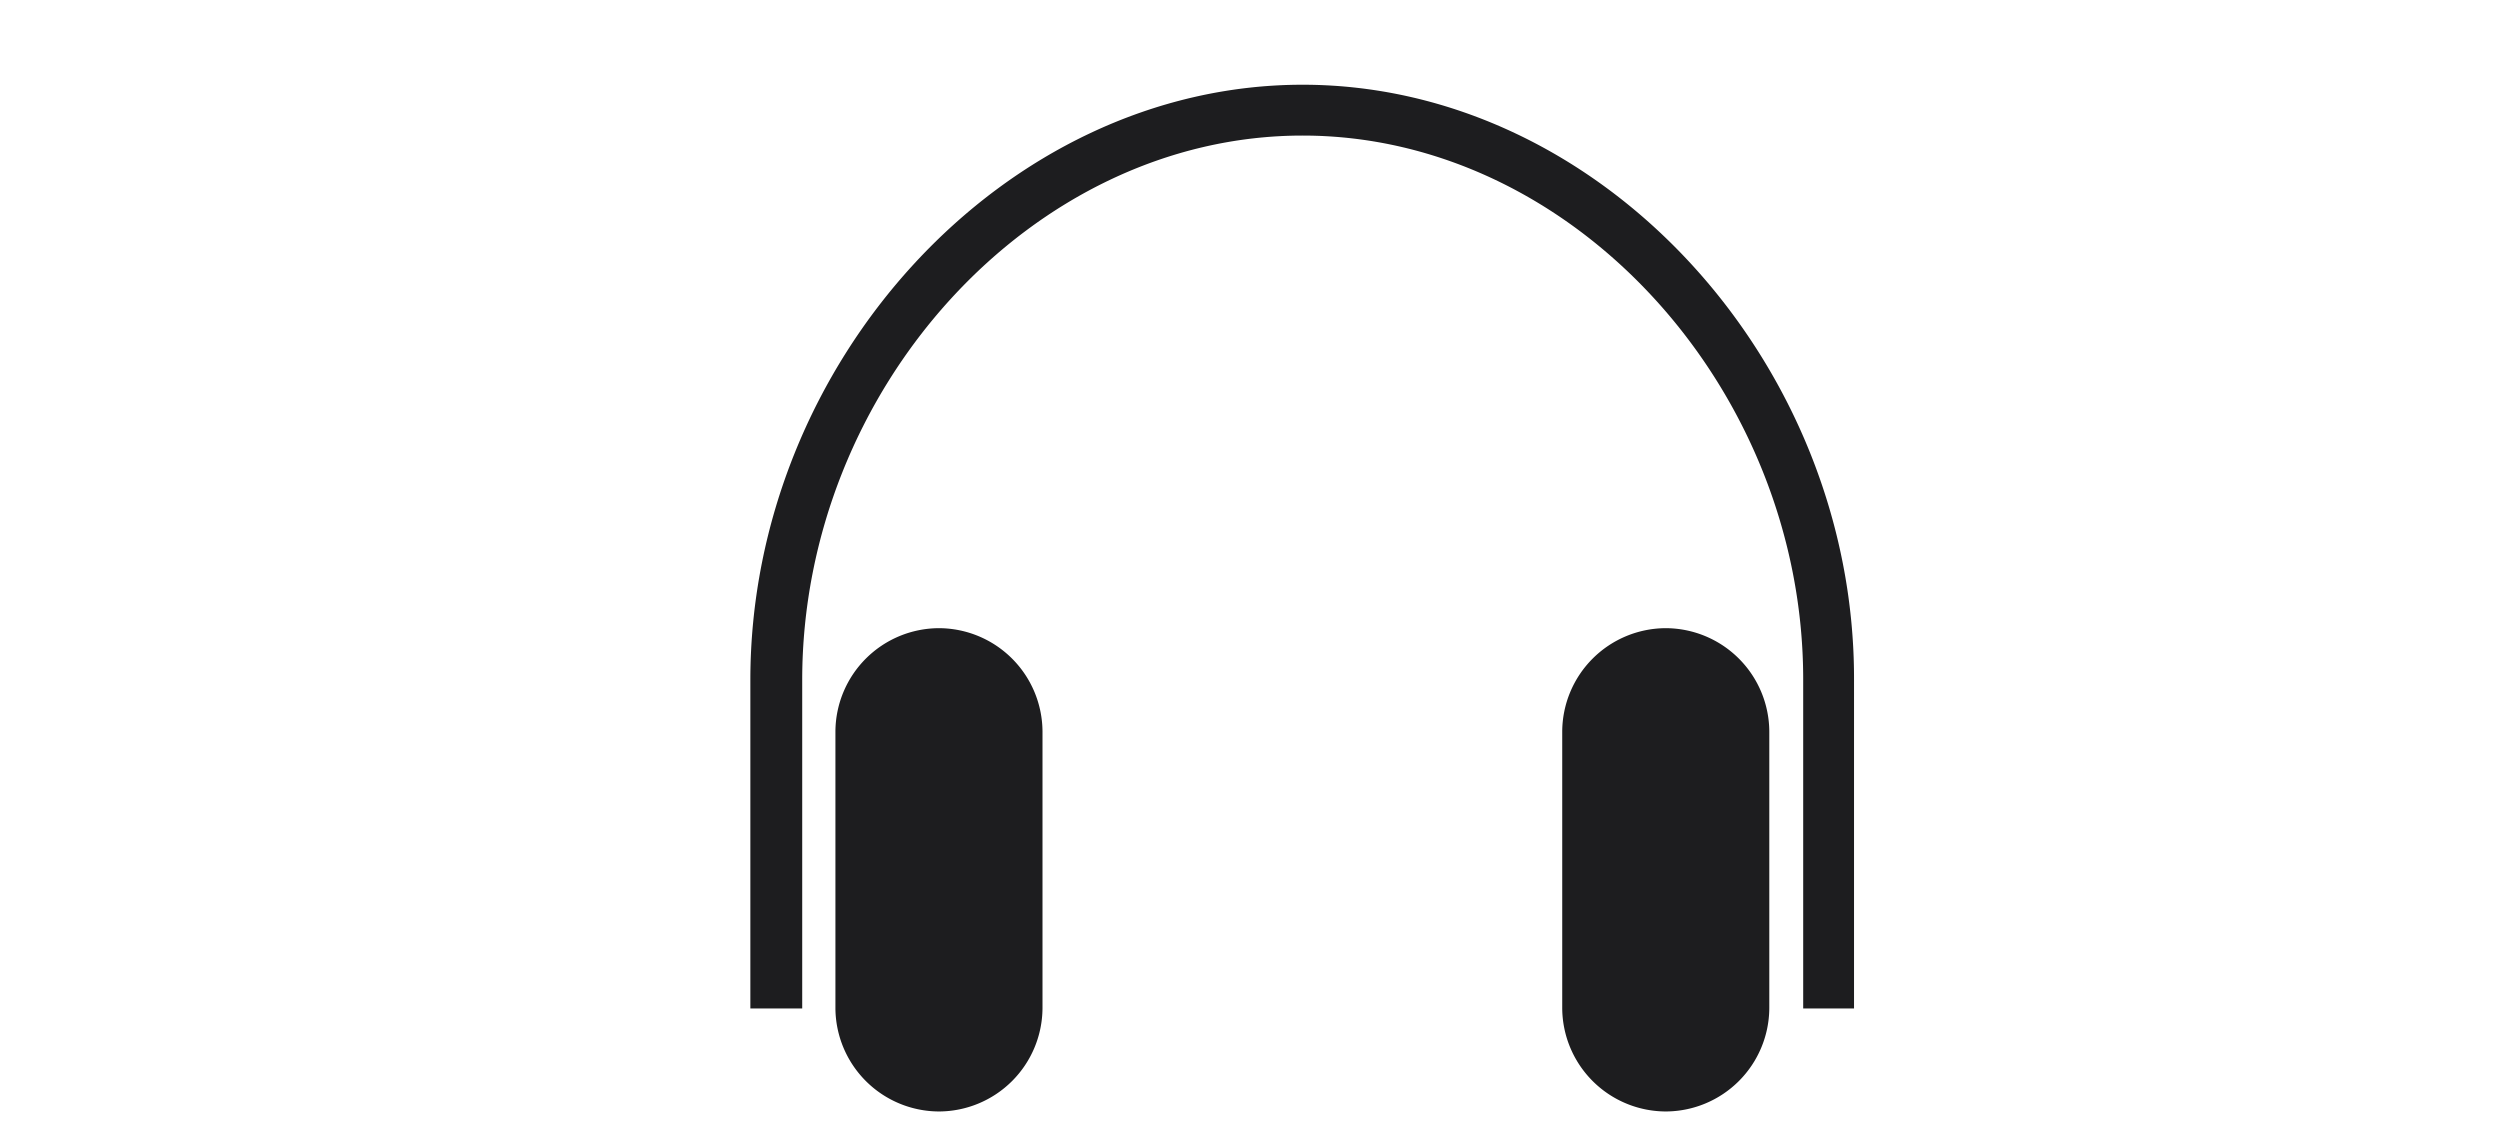
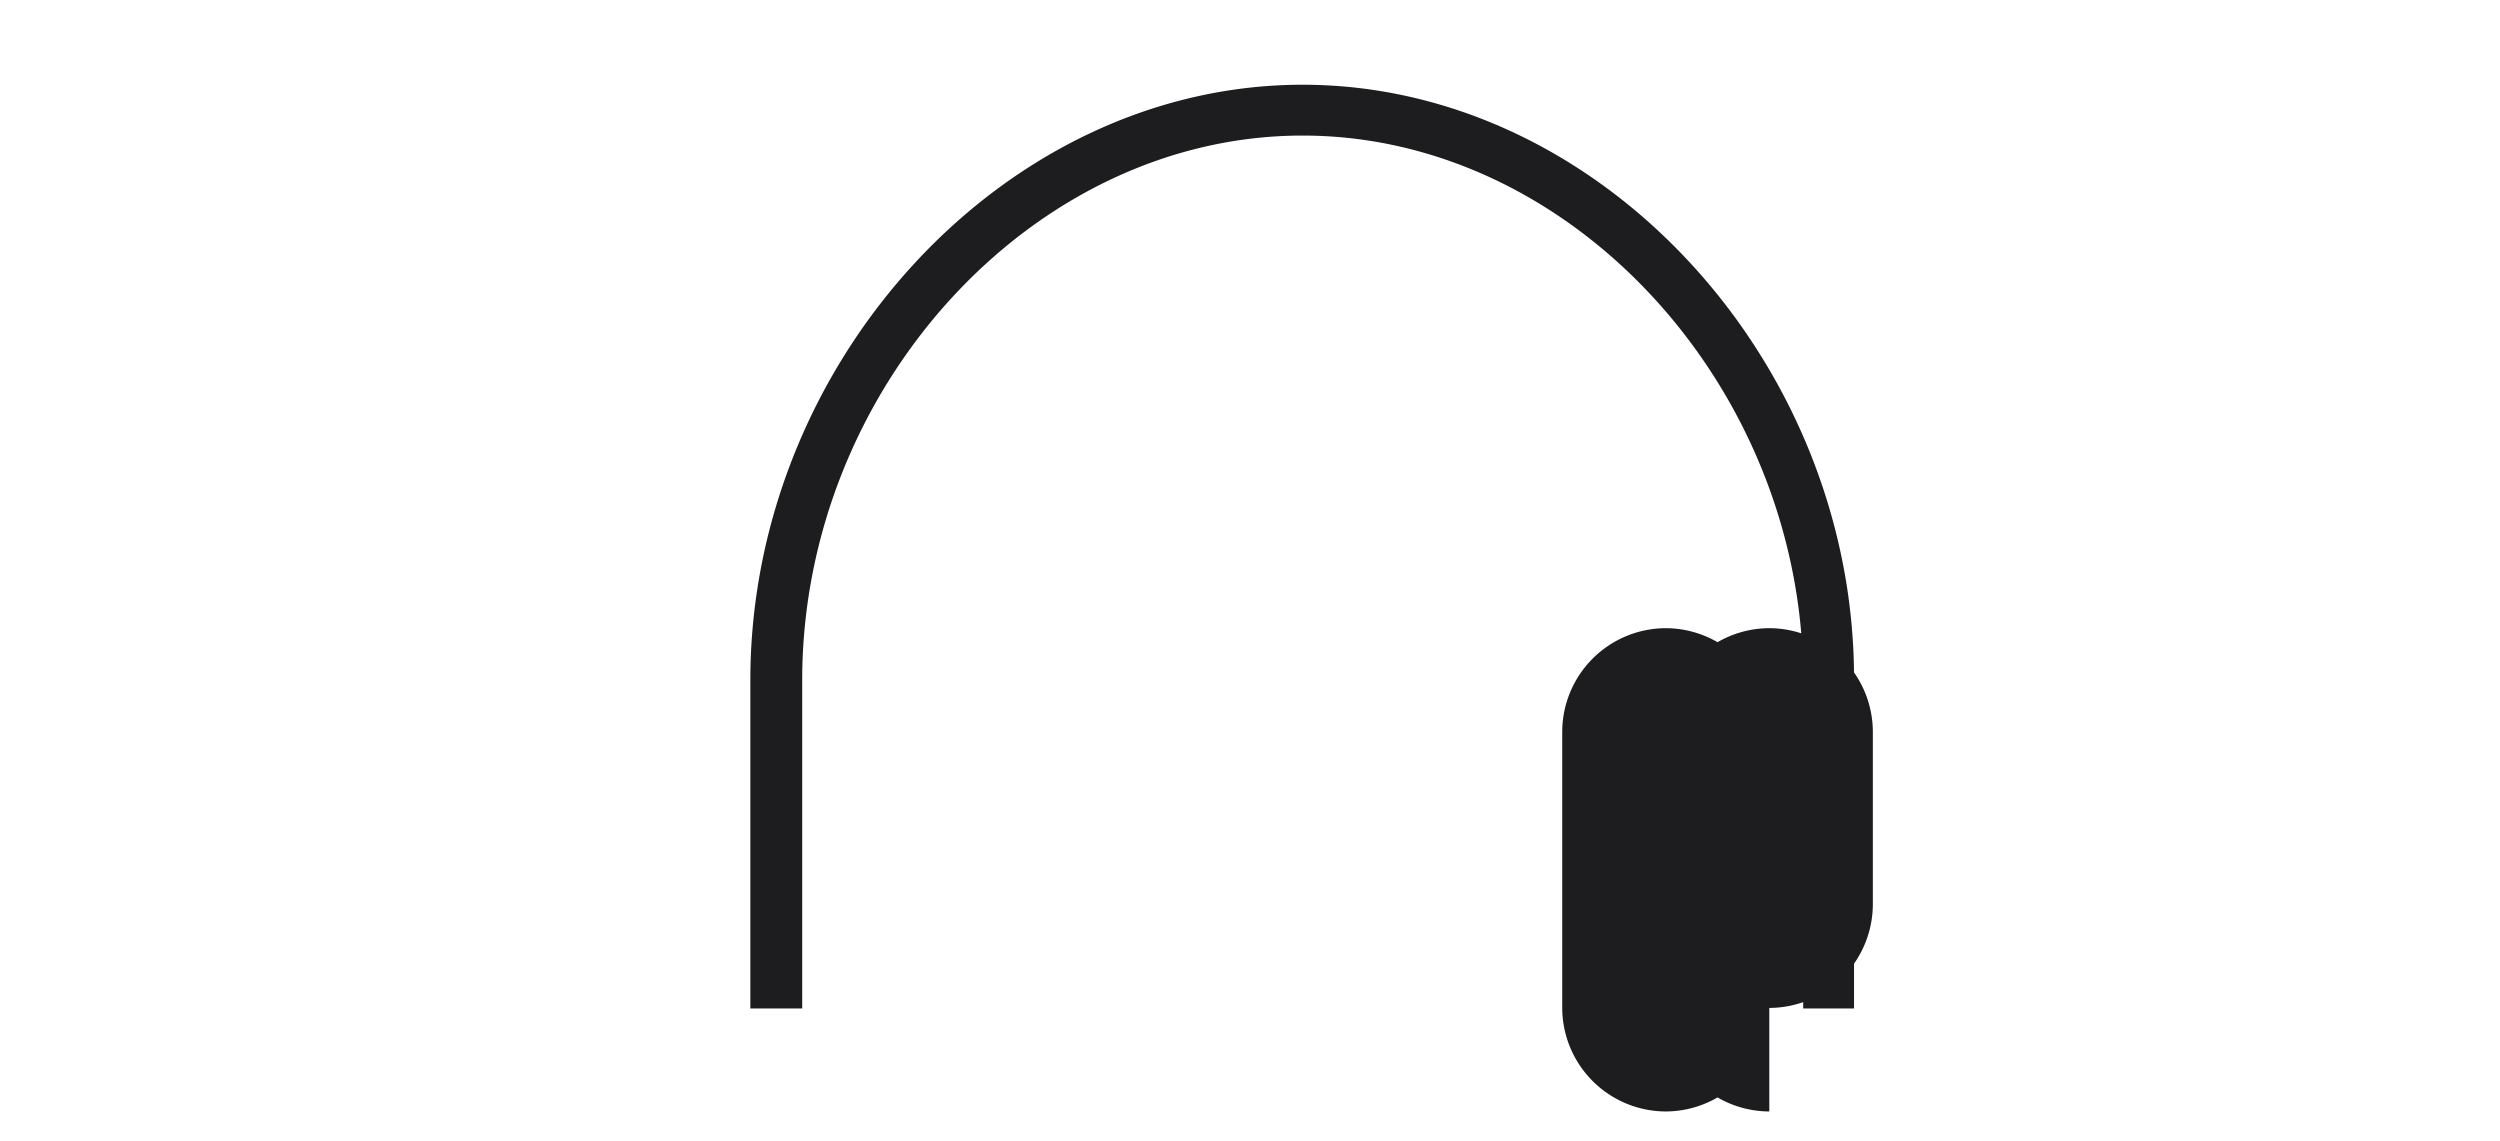
<svg xmlns="http://www.w3.org/2000/svg" id="Calque_1" data-name="Calque 1" viewBox="0 0 147.53 67.36">
  <defs>
    <style>.cls-1{fill:#1d1d1f;}</style>
  </defs>
-   <path class="cls-1" d="M104.41,59.48V43.18a6.13,6.13,0,0,0-6.11-6.11h0a6.13,6.13,0,0,0-6.11,6.11v16.3a6.13,6.13,0,0,0,6.11,6.11h0A6.13,6.13,0,0,0,104.41,59.48Zm-49,6.11h0a6.13,6.13,0,0,0,6.11-6.11V43.18a6.13,6.13,0,0,0-6.11-6.11h0a6.13,6.13,0,0,0-6.11,6.11v16.3a6.13,6.13,0,0,0,6.11,6.11ZM76.87,8c16,0,29.54,15,29.54,32.09V59.51h3V40.13C109.46,21.41,94.5,5,76.87,5S44.28,21.41,44.28,40.13V59.51h3.06V40.13C47.34,23,60.87,8,76.87,8Z" />
+   <path class="cls-1" d="M104.41,59.48V43.18a6.13,6.13,0,0,0-6.11-6.11h0a6.13,6.13,0,0,0-6.11,6.11v16.3a6.13,6.13,0,0,0,6.11,6.11h0A6.13,6.13,0,0,0,104.41,59.48Zh0a6.13,6.13,0,0,0,6.11-6.11V43.18a6.13,6.13,0,0,0-6.11-6.11h0a6.13,6.13,0,0,0-6.11,6.11v16.3a6.13,6.13,0,0,0,6.11,6.11ZM76.87,8c16,0,29.54,15,29.54,32.09V59.51h3V40.13C109.46,21.41,94.5,5,76.87,5S44.28,21.41,44.28,40.13V59.51h3.06V40.13C47.34,23,60.87,8,76.87,8Z" />
</svg>